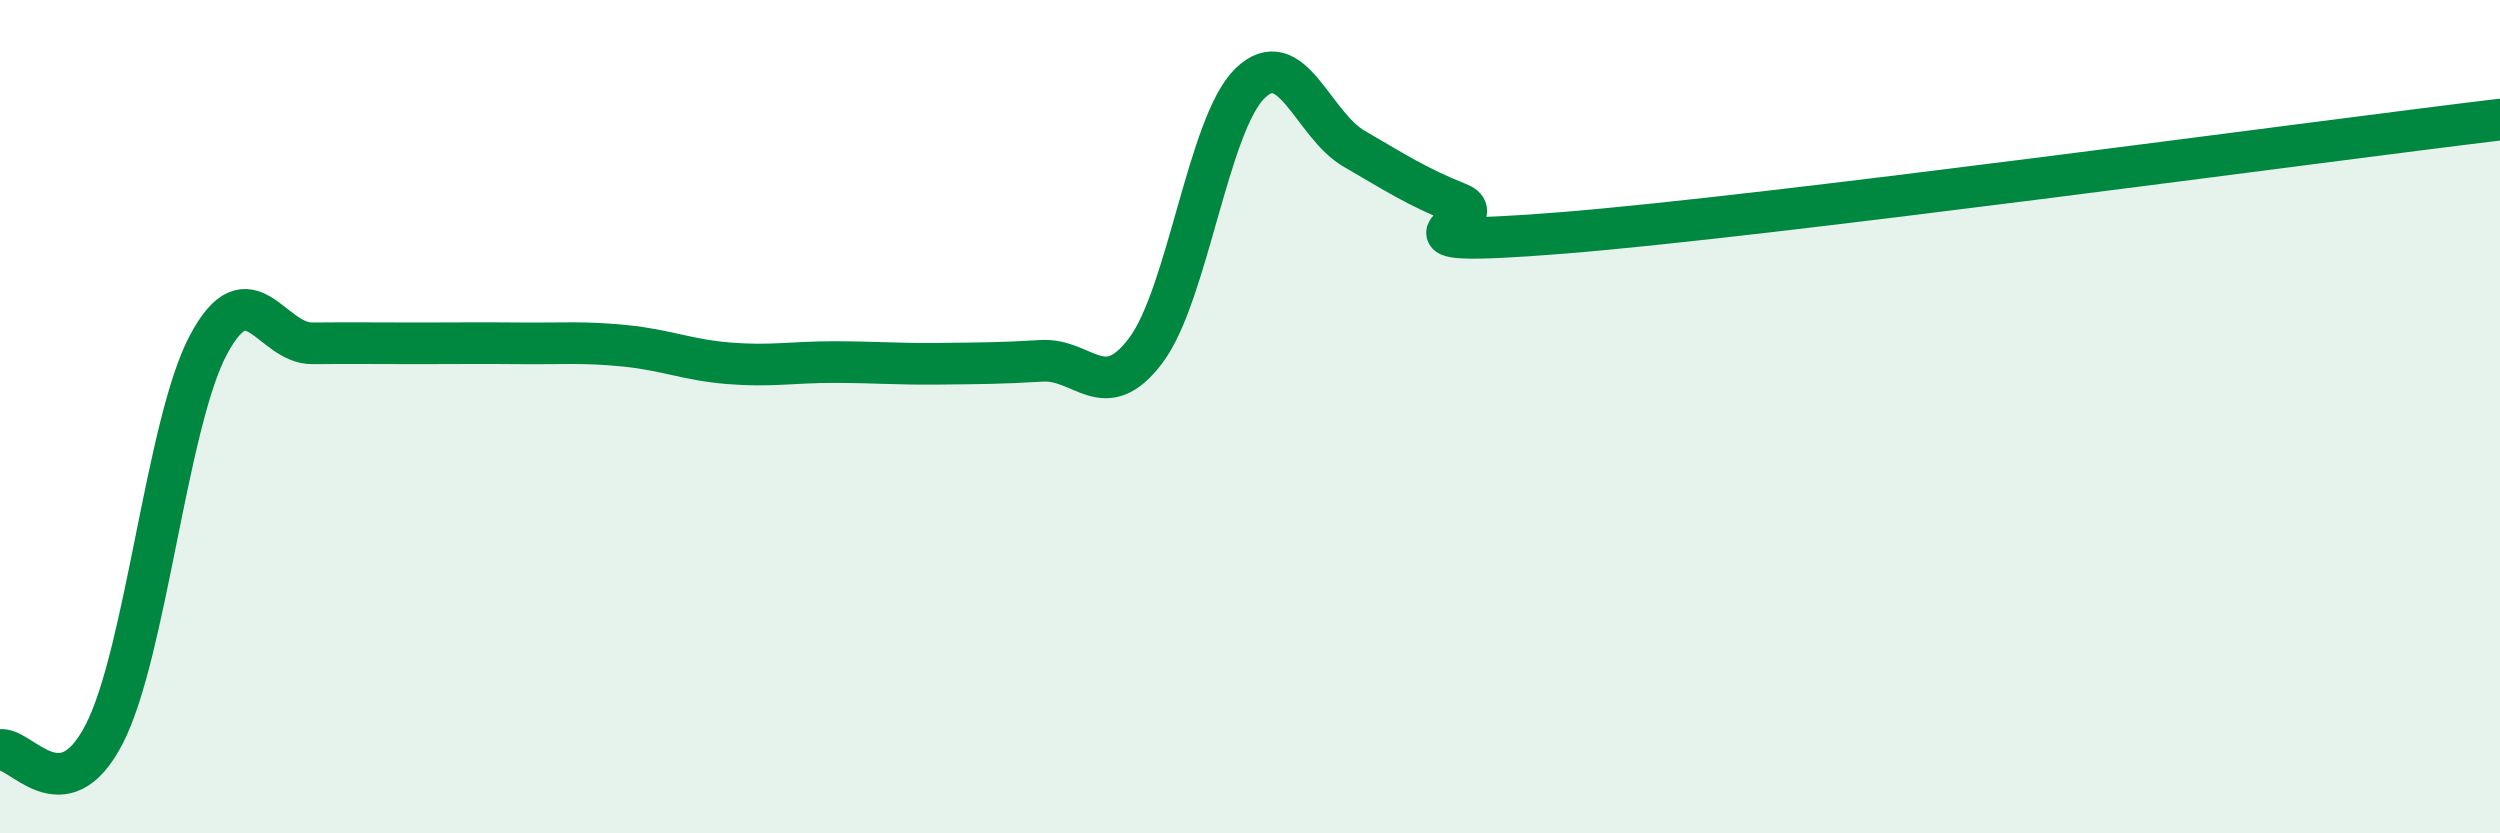
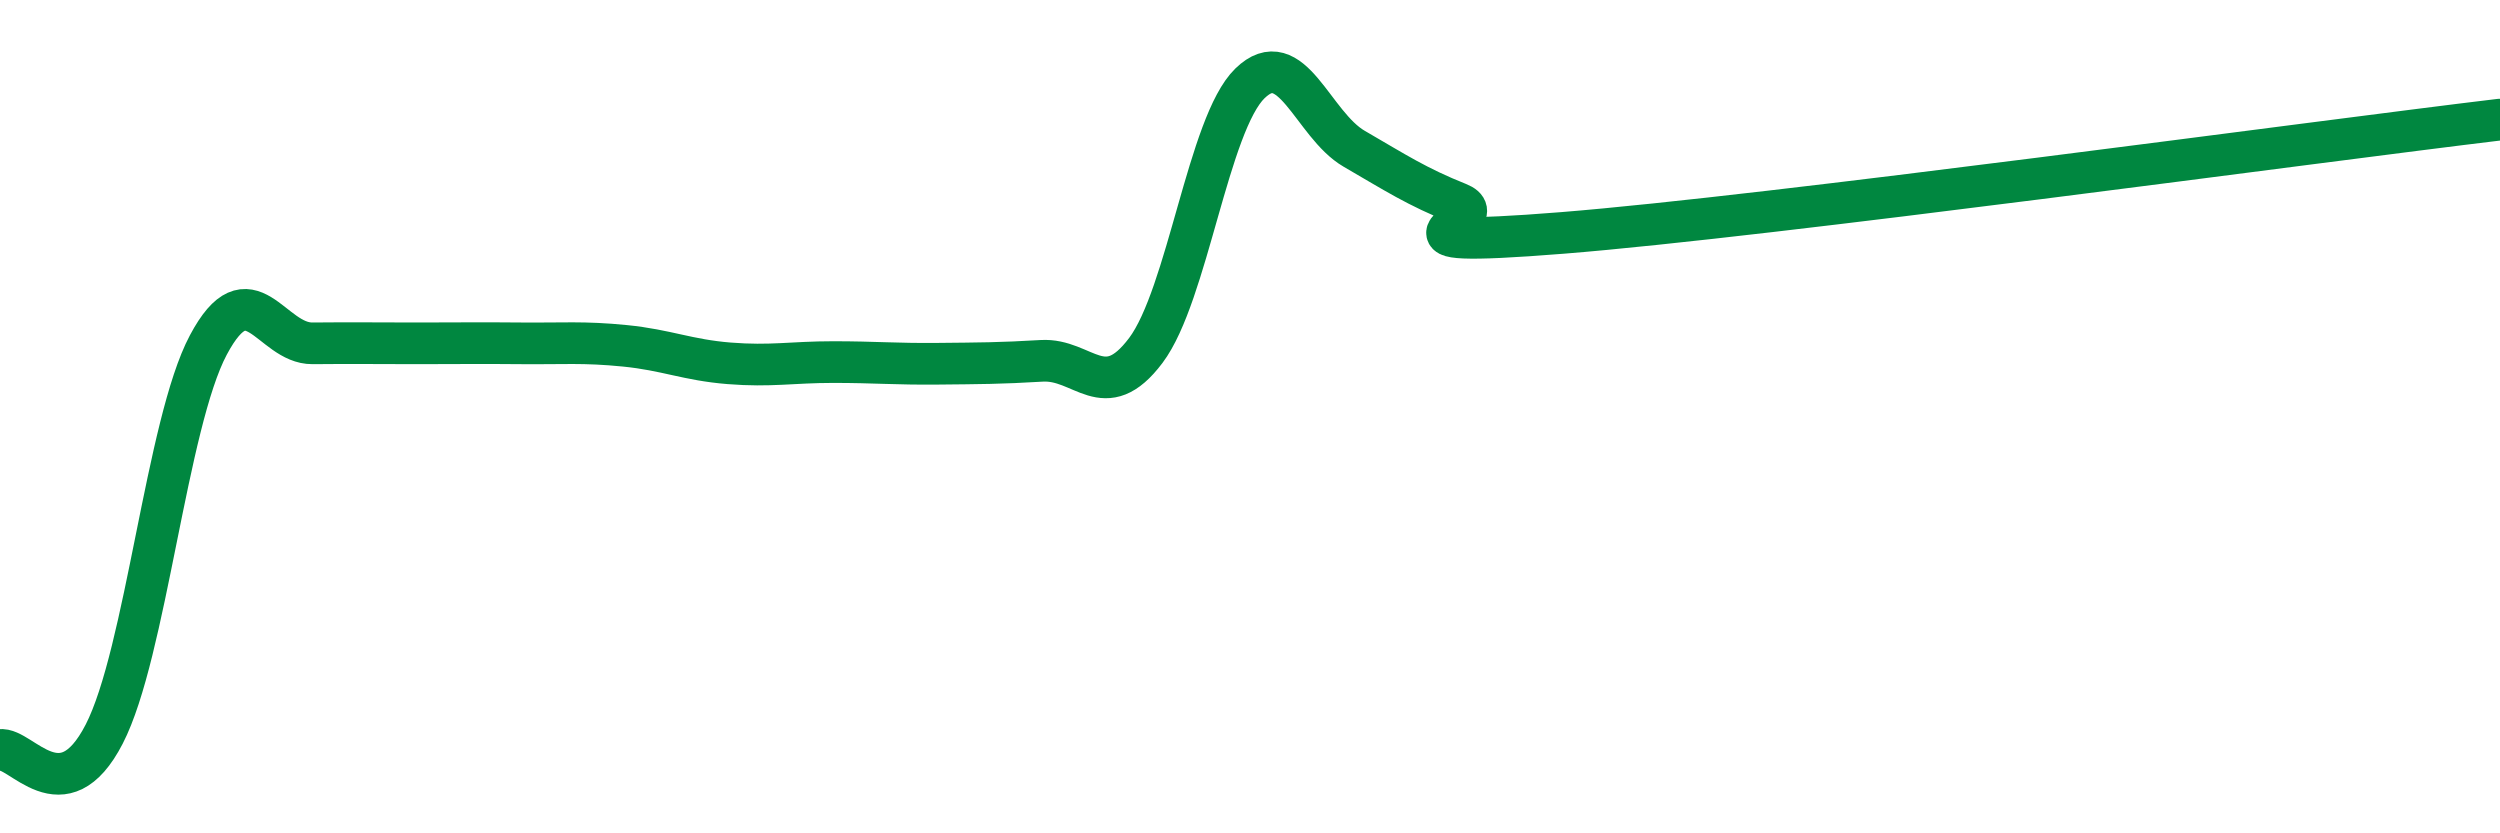
<svg xmlns="http://www.w3.org/2000/svg" width="60" height="20" viewBox="0 0 60 20">
-   <path d="M 0,18 C 0.5,17.92 1.5,19.56 2.5,17.62 C 3.5,15.68 4,10.16 5,8.28 C 6,6.4 6.5,8.25 7.5,8.24 C 8.5,8.23 9,8.24 10,8.24 C 11,8.24 11.5,8.23 12.5,8.24 C 13.5,8.25 14,8.2 15,8.3 C 16,8.4 16.5,8.64 17.5,8.72 C 18.5,8.8 19,8.69 20,8.69 C 21,8.69 21.5,8.74 22.5,8.73 C 23.5,8.72 24,8.72 25,8.66 C 26,8.6 26.5,9.74 27.5,8.41 C 28.5,7.08 29,2.97 30,2 C 31,1.03 31.5,2.99 32.5,3.57 C 33.5,4.15 34,4.48 35,4.88 C 36,5.28 32.5,5.99 37.5,5.59 C 42.5,5.19 55.5,3.41 60,2.87L60 20L0 20Z" fill="#008740" opacity="0.1" stroke-linecap="round" stroke-linejoin="round" />
  <path d="M 0,18 C 0.5,17.92 1.5,19.56 2.5,17.62 C 3.5,15.68 4,10.16 5,8.28 C 6,6.4 6.5,8.25 7.5,8.24 C 8.5,8.23 9,8.24 10,8.24 C 11,8.24 11.5,8.23 12.5,8.24 C 13.5,8.25 14,8.2 15,8.3 C 16,8.4 16.5,8.64 17.5,8.72 C 18.5,8.8 19,8.69 20,8.69 C 21,8.69 21.5,8.74 22.5,8.73 C 23.5,8.72 24,8.72 25,8.66 C 26,8.6 26.5,9.74 27.5,8.41 C 28.5,7.08 29,2.97 30,2 C 31,1.03 31.5,2.99 32.5,3.57 C 33.5,4.15 34,4.48 35,4.88 C 36,5.28 32.5,5.99 37.5,5.59 C 42.5,5.19 55.5,3.41 60,2.87" stroke="#008740" stroke-width="1" fill="none" stroke-linecap="round" stroke-linejoin="round" />
</svg>